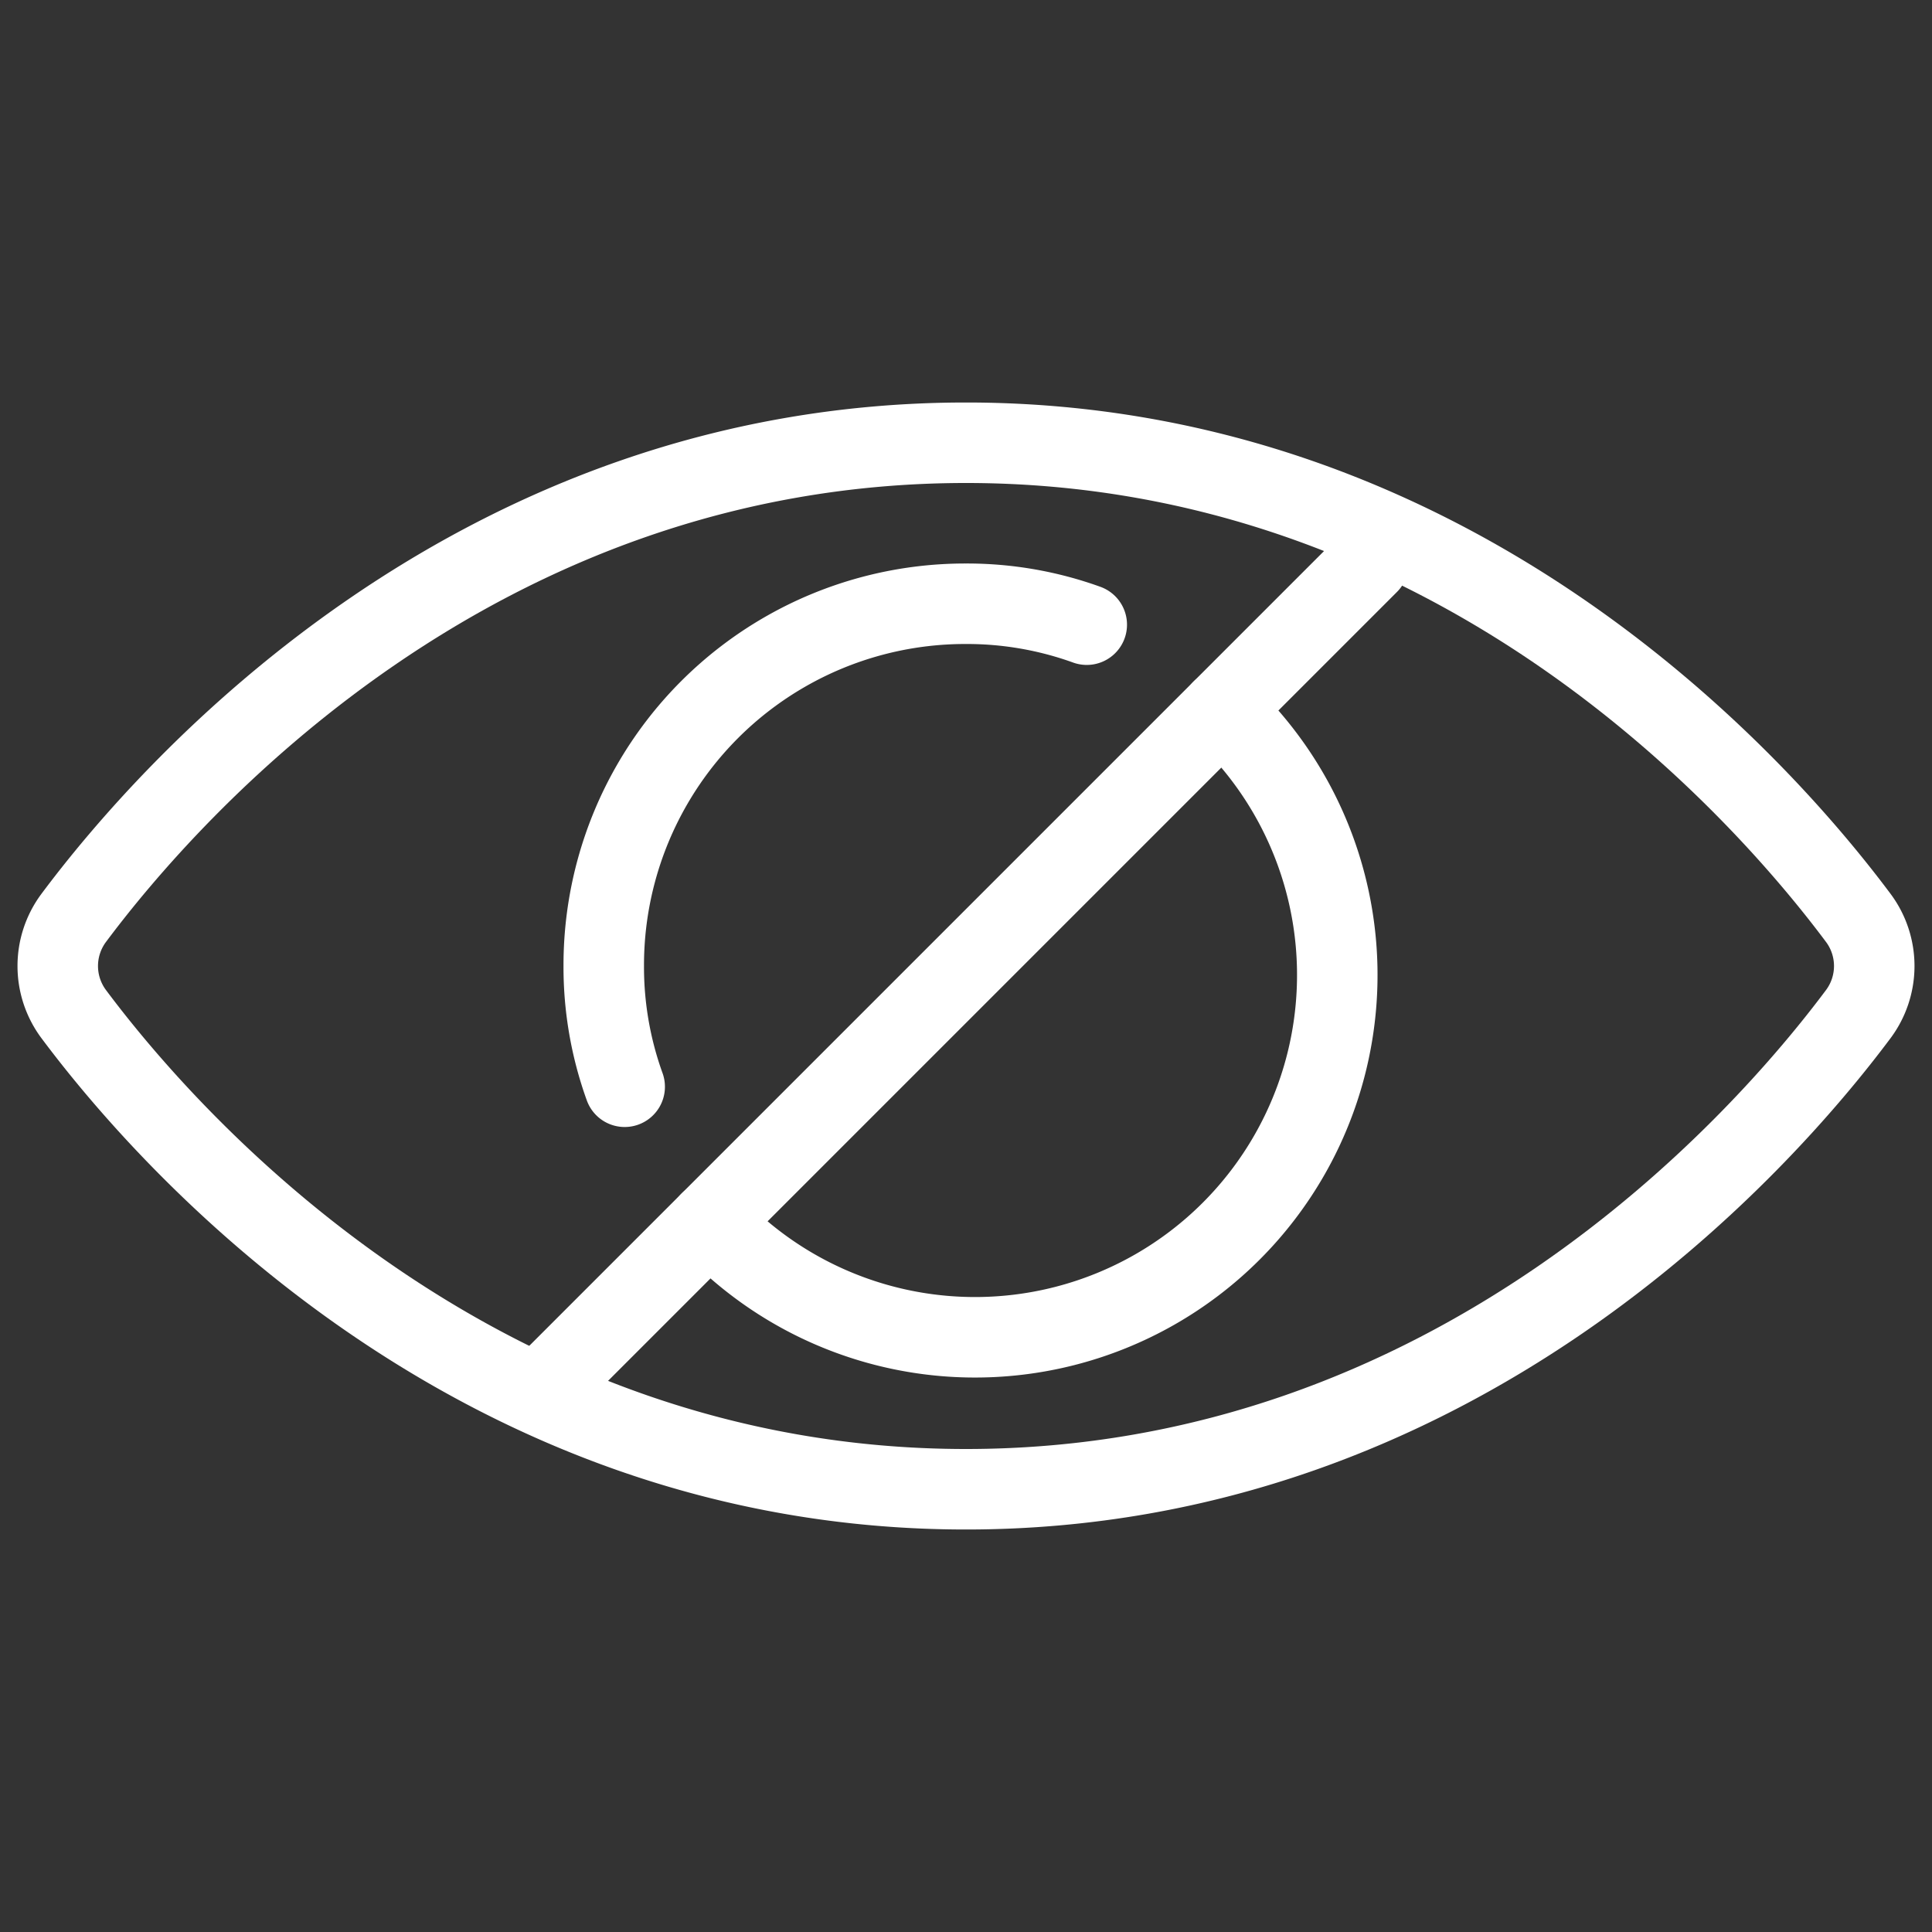
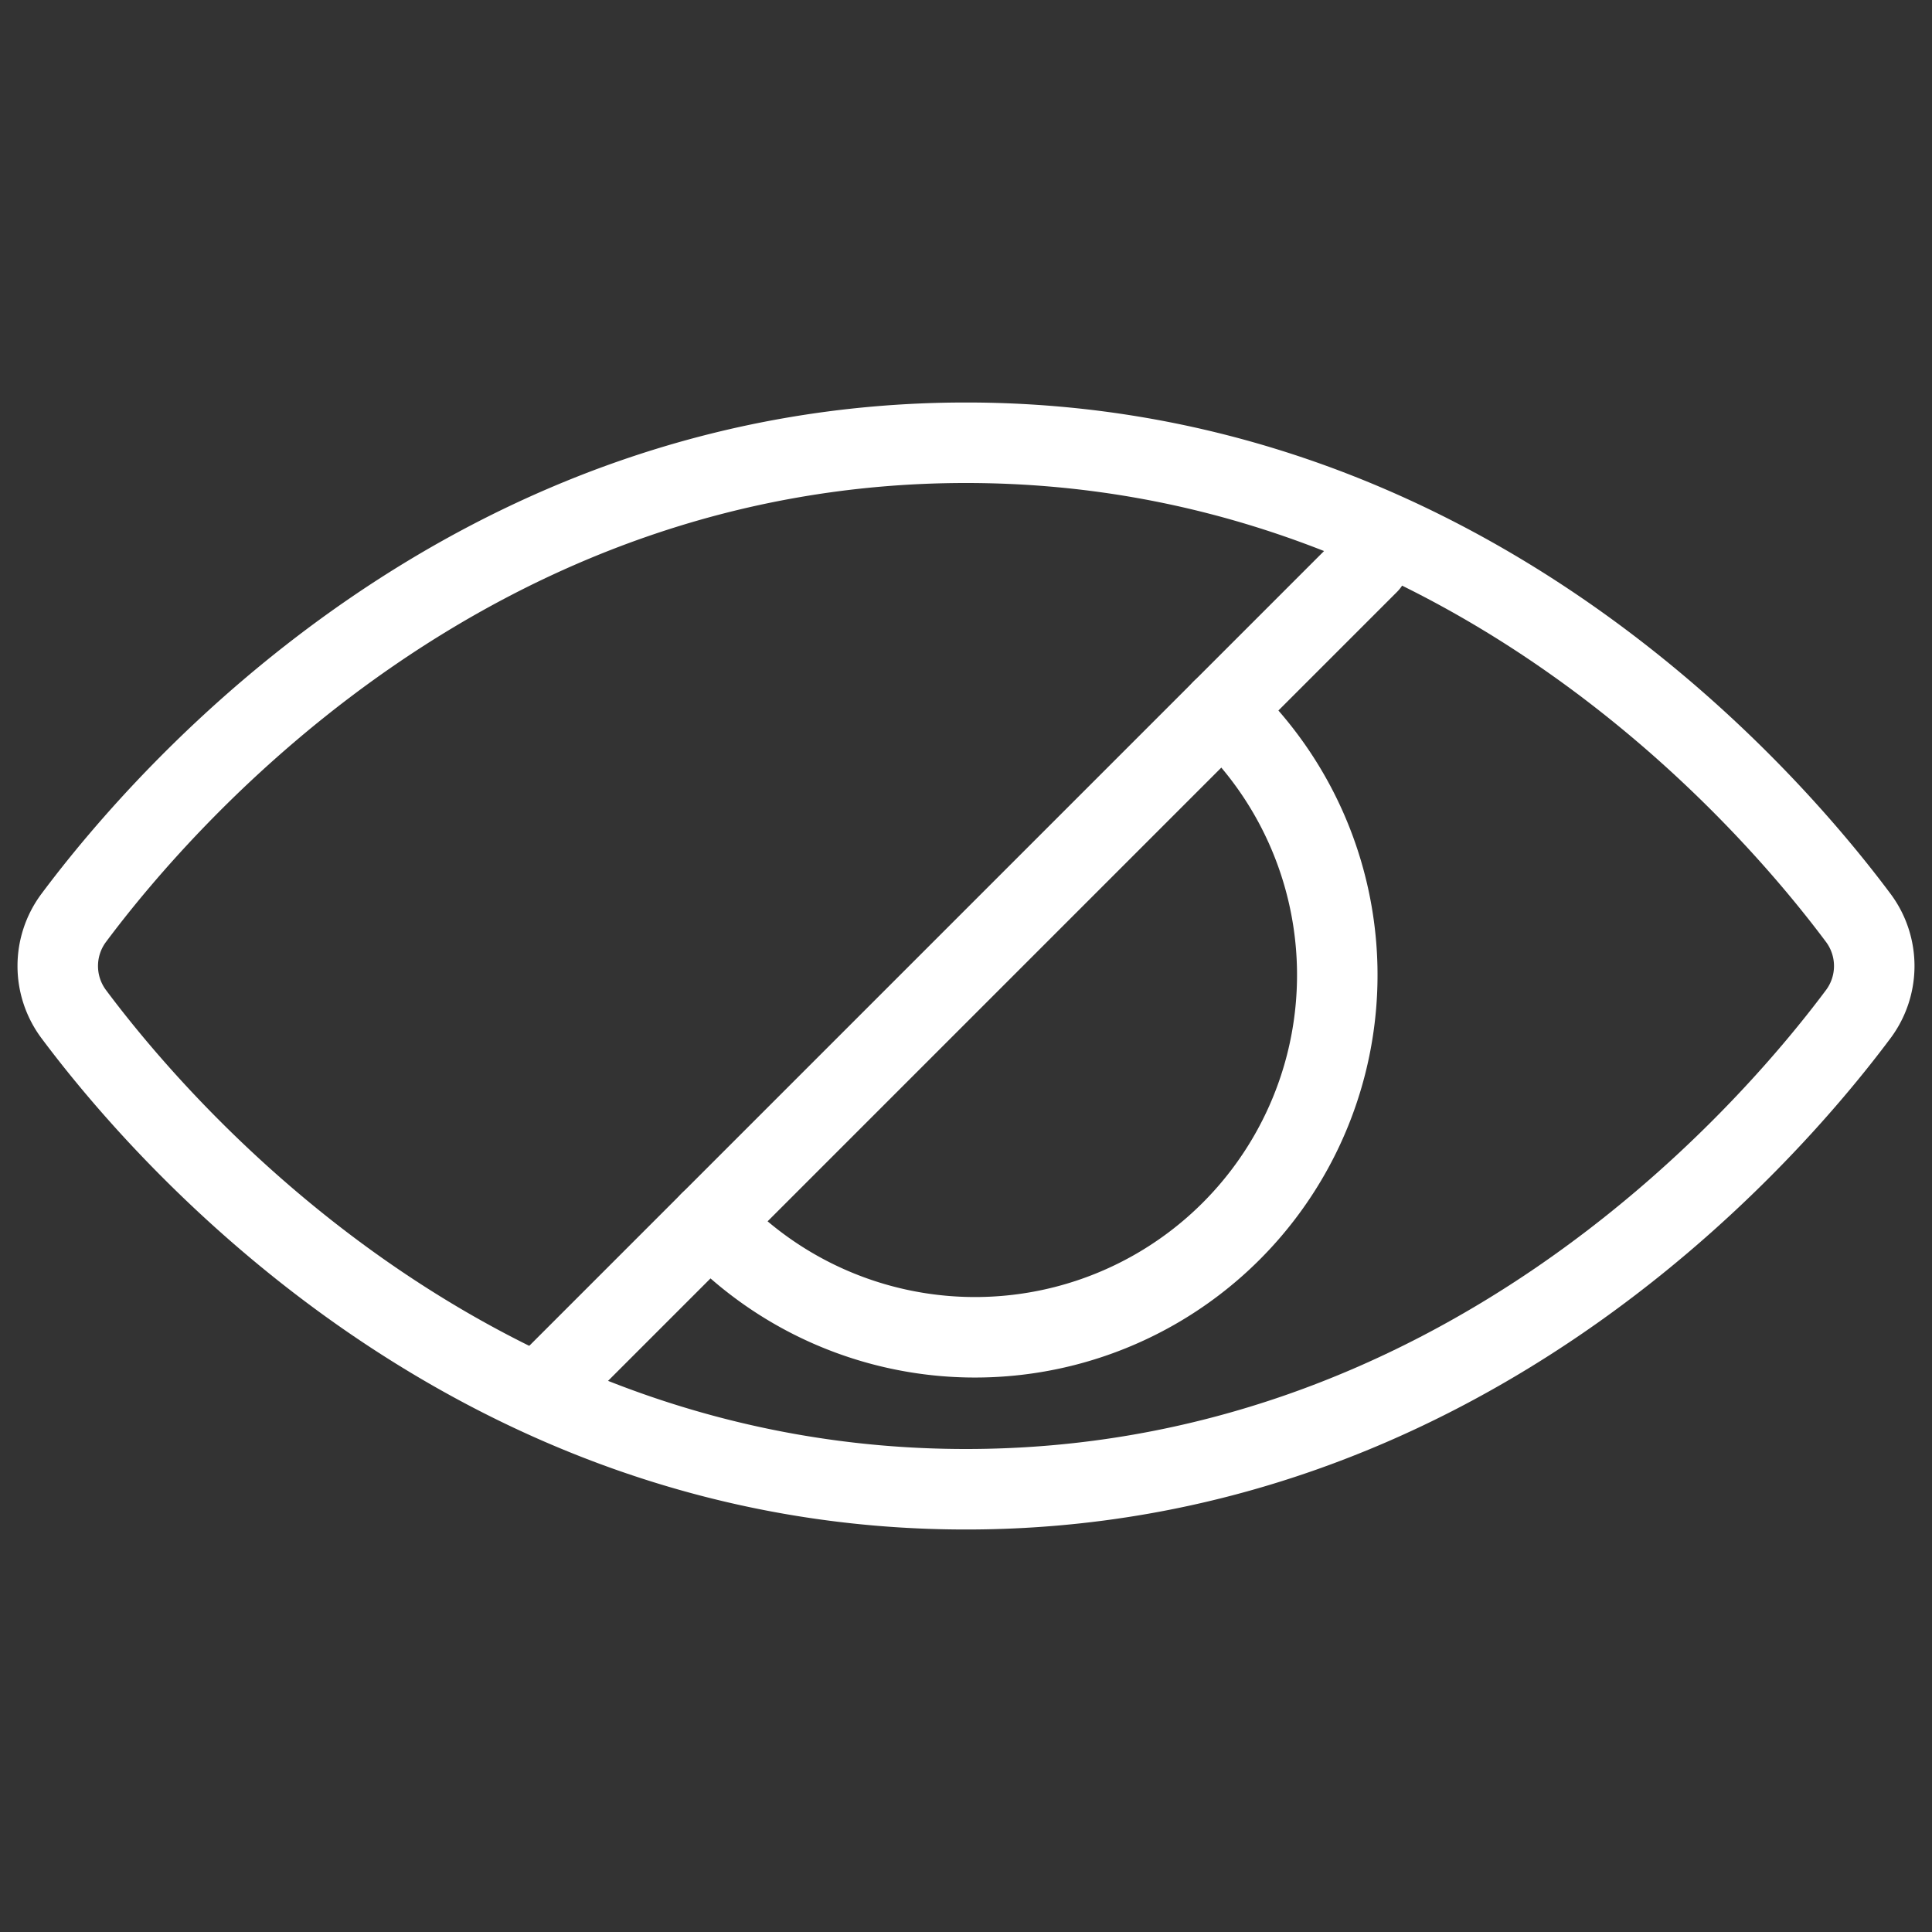
<svg xmlns="http://www.w3.org/2000/svg" viewBox="0 0 24 24">
  <rect x="0" y="0" width="24" height="24" fill="#333333" stroke="none" />
  <g>
    <path d="M0.91 12.59a1 1 0 0 1 0 -1.18C2.11 9.8 5.9 5.5 12 5.5s9.89 4.3 11.09 5.91a1 1 0 0 1 0 1.18c-1.2 1.61 -5 5.91 -11.09 5.91S2.11 14.2 0.91 12.59Z" fill="none" stroke="#ffffff" stroke-linecap="round" stroke-linejoin="round" stroke-width="1" />
-     <path d="M7.76 13.5A4.38 4.38 0 0 1 7.5 12 4.49 4.49 0 0 1 12 7.5a4.38 4.38 0 0 1 1.5 0.26" fill="none" stroke="#ffffff" stroke-linecap="round" stroke-linejoin="round" stroke-width="1" />
    <path d="M15.18 8.82a4.5 4.5 0 1 1 -6.36 6.36" fill="none" stroke="#ffffff" stroke-linecap="round" stroke-linejoin="round" stroke-width="1" />
    <path d="M17 7 6.75 17.25" fill="none" stroke="#ffffff" stroke-linecap="round" stroke-linejoin="round" stroke-width="1" />
  </g>
</svg>